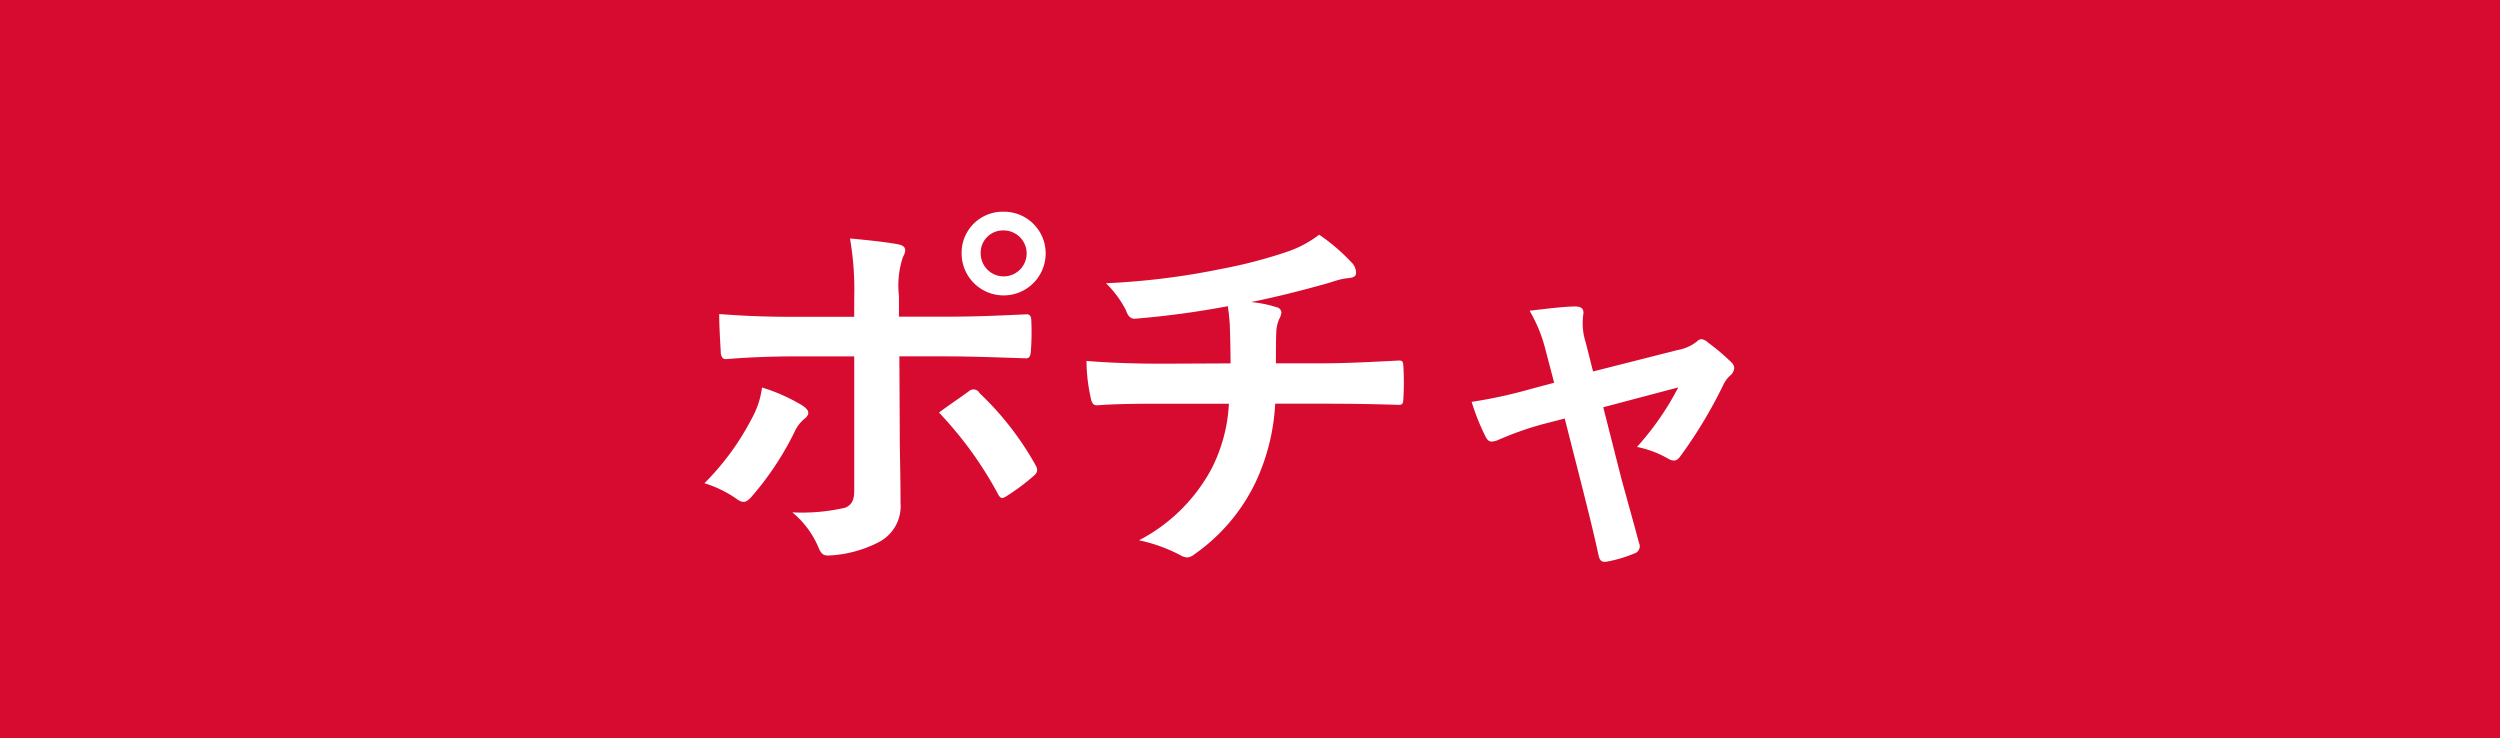
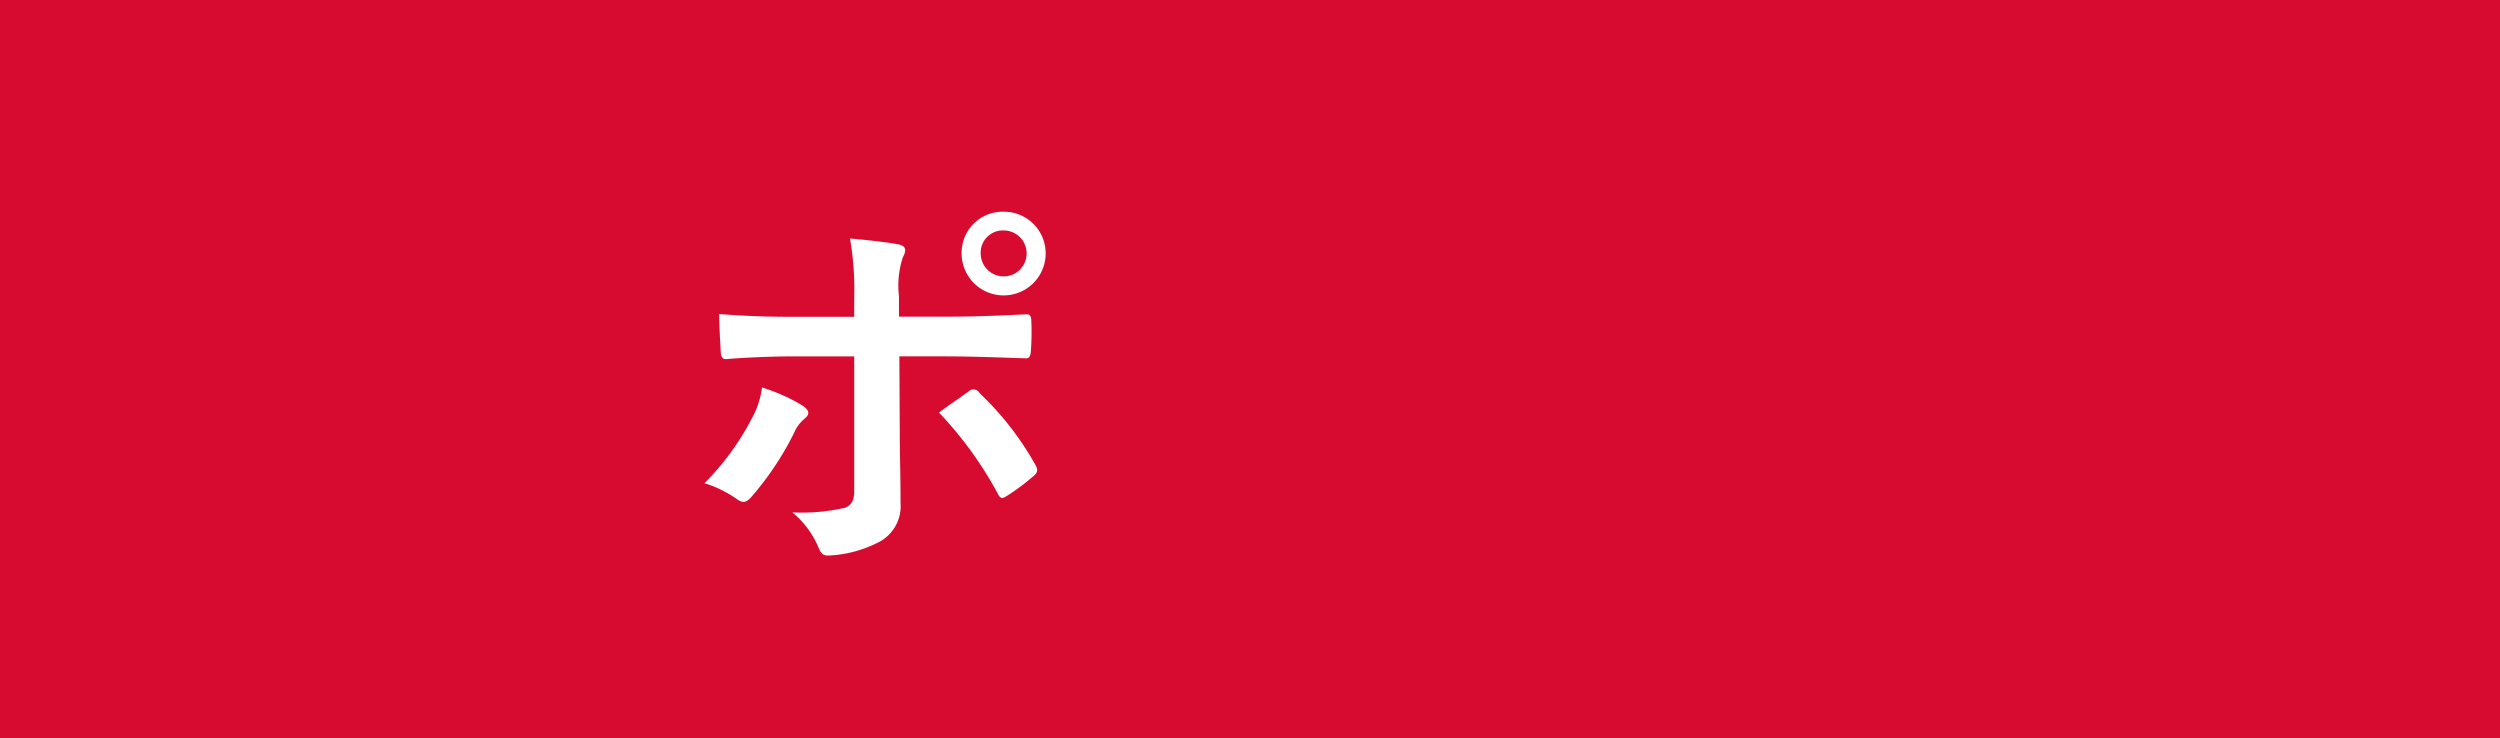
<svg xmlns="http://www.w3.org/2000/svg" id="レイヤー_1" data-name="レイヤー 1" width="90" height="26.571" viewBox="0 0 90 26.571">
  <defs>
    <style>.cls-1{fill:#d70a30;}.cls-2{fill:#fff;}</style>
  </defs>
  <title>slist_cont_box_tbl_type_11_pc</title>
  <rect class="cls-1" width="90" height="26.571" />
  <path class="cls-2" d="M28.89,14.6c.223.153.307.294.055.49a1.317,1.317,0,0,0-.35.476A10.771,10.771,0,0,1,27.04,17.9c-.168.182-.28.224-.49.084a4.089,4.089,0,0,0-1.191-.588,9.36,9.36,0,0,0,1.695-2.311,3.115,3.115,0,0,0,.379-1.135A6.5,6.5,0,0,1,28.89,14.6Zm1.862-3.853A10.887,10.887,0,0,0,30.6,8.586c.658.057,1.386.141,1.736.21.28.057.309.2.168.463a3.243,3.243,0,0,0-.141,1.4V11.4h1.724c1.219,0,2.171-.055,2.857-.084.126-.013.183.071.183.225a9.252,9.252,0,0,1-.015,1.092c-.013.182-.055.28-.2.266-.868-.028-1.933-.07-2.885-.07H32.377l.015,2.83c0,.742.027,1.345.027,2.438a1.459,1.459,0,0,1-.826,1.442A4.356,4.356,0,0,1,29.8,20c-.168,0-.252-.084-.336-.294a3.289,3.289,0,0,0-.94-1.261,6.938,6.938,0,0,0,1.906-.168c.223-.1.322-.252.322-.616V12.83h-2.2c-.8,0-1.765.042-2.423.1-.127,0-.183-.113-.183-.281-.013-.251-.055-.882-.055-1.344,1.064.084,1.919.1,2.632.1h2.228Zm4.118,3.348a.244.244,0,0,1,.393.056,10.842,10.842,0,0,1,2,2.564c.126.21.084.308-.07.434a7.8,7.8,0,0,1-.939.7c-.154.1-.225.126-.322-.056a13.587,13.587,0,0,0-2.129-2.941C34.185,14.567,34.548,14.329,34.87,14.091Zm2.774-4.973a1.513,1.513,0,0,1-3.026,0,1.478,1.478,0,0,1,1.513-1.5A1.5,1.5,0,0,1,37.644,9.118Zm-2.339,0a.827.827,0,1,0,.826-.826A.8.8,0,0,0,35.305,9.118Z" />
-   <path class="cls-2" d="M44.3,13.082c0-.448-.014-1.008-.028-1.414-.014-.183-.028-.364-.071-.645a31.991,31.991,0,0,1-3.318.449c-.211.028-.3-.155-.352-.309a3.79,3.79,0,0,0-.714-.966,26.5,26.5,0,0,0,4.161-.518,17.4,17.4,0,0,0,2.311-.6,4,4,0,0,0,1.2-.63,6.818,6.818,0,0,1,1.149.981.547.547,0,0,1,.181.391c0,.155-.14.183-.363.2-.3.042-.59.168-.883.238-.855.238-1.709.448-2.535.616a4.156,4.156,0,0,1,.91.183.206.206,0,0,1,.182.2.669.669,0,0,1-.084.238,1.333,1.333,0,0,0-.1.477c-.013.309-.013.63-.013,1.106h1.736c.883,0,2.072-.07,2.7-.1.141,0,.141.069.154.223a9.973,9.973,0,0,1,0,1.121c-.013.2-.013.252-.181.252-.883-.028-1.7-.042-2.719-.042H45.907a7.565,7.565,0,0,1-.7,2.816,6.673,6.673,0,0,1-2.227,2.619.435.435,0,0,1-.239.1.546.546,0,0,1-.252-.084,5.743,5.743,0,0,0-1.485-.533,6.212,6.212,0,0,0,2.619-2.591,5.769,5.769,0,0,0,.617-2.326H41.747c-.5,0-1.541,0-2.226.056-.182.015-.225-.1-.266-.322a6.184,6.184,0,0,1-.141-1.275c.994.084,2.032.1,2.717.1Z" />
-   <path class="cls-2" d="M55.5,15.281a11.573,11.573,0,0,0-1.541.547.762.762,0,0,1-.252.07c-.1,0-.168-.056-.238-.2a8.055,8.055,0,0,1-.49-1.232,16.921,16.921,0,0,0,2.13-.463l.84-.224-.308-1.177a5.356,5.356,0,0,0-.575-1.415c.575-.07,1.276-.154,1.639-.154.225,0,.322.084.295.28a2.257,2.257,0,0,0,.084,1.009l.266,1.051,3.039-.771a1.541,1.541,0,0,0,.7-.308.242.242,0,0,1,.168-.084.448.448,0,0,1,.238.126,7.555,7.555,0,0,1,.826.7.312.312,0,0,1,.112.211.4.4,0,0,1-.153.279,1.052,1.052,0,0,0-.224.295,16.7,16.7,0,0,1-1.584,2.633c-.071.084-.125.126-.209.126a.406.406,0,0,1-.211-.069,3.707,3.707,0,0,0-1.121-.421,10.159,10.159,0,0,0,1.486-2.143l-2.7.714.644,2.536c.239.882.436,1.569.645,2.353a.273.273,0,0,1-.182.379,4.636,4.636,0,0,1-.923.279c-.184.042-.3.028-.352-.21-.168-.784-.363-1.555-.559-2.339l-.66-2.592Z" />
</svg>